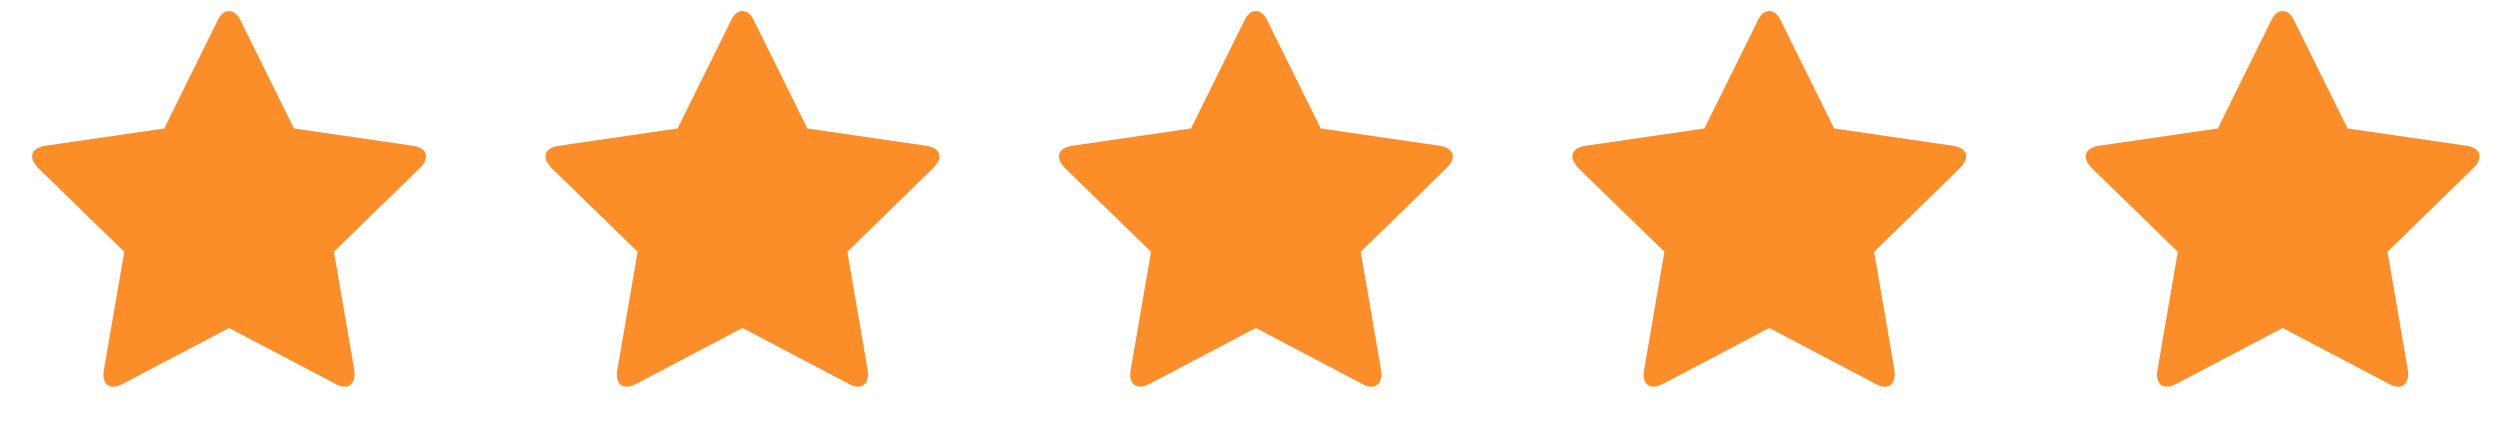
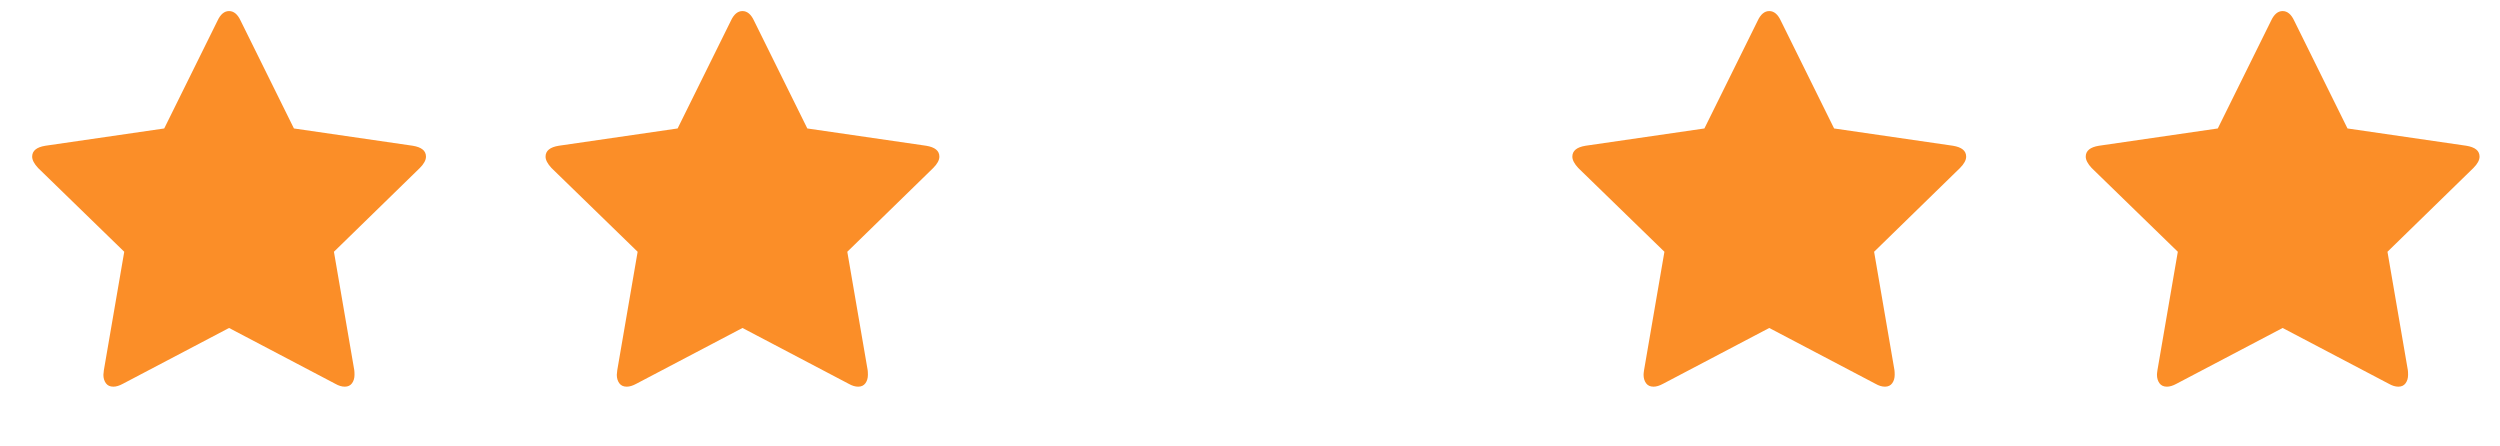
<svg xmlns="http://www.w3.org/2000/svg" width="112" height="20" viewBox="0 0 112 20" fill="none">
  <path d="M19.084 7.017C19.084 7.172 18.992 7.342 18.808 7.526L14.96 11.279L15.871 16.58C15.878 16.63 15.882 16.701 15.882 16.792C15.882 16.941 15.845 17.066 15.771 17.169C15.696 17.271 15.589 17.323 15.447 17.323C15.313 17.323 15.171 17.28 15.023 17.195L10.262 14.693L5.502 17.195C5.346 17.28 5.205 17.323 5.078 17.323C4.929 17.323 4.818 17.271 4.744 17.169C4.67 17.066 4.632 16.941 4.632 16.792C4.632 16.75 4.64 16.679 4.654 16.58L5.566 11.279L1.706 7.526C1.529 7.335 1.441 7.165 1.441 7.017C1.441 6.755 1.639 6.593 2.035 6.529L7.357 5.755L9.743 0.931C9.877 0.641 10.05 0.496 10.262 0.496C10.475 0.496 10.648 0.641 10.782 0.931L13.168 5.755L18.49 6.529C18.886 6.593 19.084 6.755 19.084 7.017Z" fill="#FB8E28" />
  <path d="M42.084 7.017C42.084 7.172 41.992 7.342 41.808 7.526L37.959 11.279L38.871 16.58C38.878 16.63 38.882 16.701 38.882 16.792C38.882 16.941 38.845 17.066 38.771 17.169C38.696 17.271 38.589 17.323 38.447 17.323C38.313 17.323 38.172 17.28 38.023 17.195L33.263 14.693L28.502 17.195C28.346 17.28 28.205 17.323 28.078 17.323C27.929 17.323 27.818 17.271 27.744 17.169C27.67 17.066 27.633 16.941 27.633 16.792C27.633 16.75 27.64 16.679 27.654 16.58L28.566 11.279L24.706 7.526C24.529 7.335 24.441 7.165 24.441 7.017C24.441 6.755 24.639 6.593 25.035 6.529L30.357 5.755L32.743 0.931C32.877 0.641 33.05 0.496 33.263 0.496C33.475 0.496 33.648 0.641 33.782 0.931L36.168 5.755L41.49 6.529C41.886 6.593 42.084 6.755 42.084 7.017Z" fill="#FB8E28" />
-   <path d="M65.084 7.017C65.084 7.172 64.992 7.342 64.808 7.526L60.959 11.279L61.871 16.58C61.878 16.63 61.882 16.701 61.882 16.792C61.882 16.941 61.845 17.066 61.771 17.169C61.696 17.271 61.589 17.323 61.447 17.323C61.313 17.323 61.172 17.28 61.023 17.195L56.263 14.693L51.502 17.195C51.346 17.28 51.205 17.323 51.078 17.323C50.929 17.323 50.818 17.271 50.744 17.169C50.67 17.066 50.633 16.941 50.633 16.792C50.633 16.75 50.639 16.679 50.654 16.58L51.566 11.279L47.706 7.526C47.529 7.335 47.441 7.165 47.441 7.017C47.441 6.755 47.639 6.593 48.035 6.529L53.357 5.755L55.743 0.931C55.877 0.641 56.05 0.496 56.263 0.496C56.475 0.496 56.648 0.641 56.782 0.931L59.168 5.755L64.49 6.529C64.886 6.593 65.084 6.755 65.084 7.017Z" fill="#FB8E28" />
  <path d="M88.084 7.017C88.084 7.172 87.992 7.342 87.808 7.526L83.96 11.279L84.871 16.58C84.878 16.63 84.882 16.701 84.882 16.792C84.882 16.941 84.845 17.066 84.771 17.169C84.696 17.271 84.589 17.323 84.447 17.323C84.313 17.323 84.171 17.28 84.023 17.195L79.263 14.693L74.502 17.195C74.346 17.28 74.205 17.323 74.078 17.323C73.929 17.323 73.818 17.271 73.744 17.169C73.67 17.066 73.632 16.941 73.632 16.792C73.632 16.75 73.639 16.679 73.654 16.58L74.566 11.279L70.706 7.526C70.529 7.335 70.441 7.165 70.441 7.017C70.441 6.755 70.639 6.593 71.035 6.529L76.357 5.755L78.743 0.931C78.877 0.641 79.05 0.496 79.263 0.496C79.475 0.496 79.648 0.641 79.782 0.931L82.168 5.755L87.49 6.529C87.886 6.593 88.084 6.755 88.084 7.017Z" fill="#FB8E28" />
  <path d="M111.084 7.017C111.084 7.172 110.992 7.342 110.808 7.526L106.959 11.279L107.871 16.58C107.878 16.63 107.882 16.701 107.882 16.792C107.882 16.941 107.845 17.066 107.771 17.169C107.696 17.271 107.589 17.323 107.447 17.323C107.313 17.323 107.172 17.28 107.023 17.195L102.262 14.693L97.502 17.195C97.346 17.28 97.205 17.323 97.078 17.323C96.929 17.323 96.818 17.271 96.744 17.169C96.67 17.066 96.632 16.941 96.632 16.792C96.632 16.75 96.639 16.679 96.654 16.58L97.566 11.279L93.706 7.526C93.529 7.335 93.441 7.165 93.441 7.017C93.441 6.755 93.639 6.593 94.035 6.529L99.357 5.755L101.743 0.931C101.877 0.641 102.05 0.496 102.262 0.496C102.475 0.496 102.648 0.641 102.782 0.931L105.168 5.755L110.49 6.529C110.886 6.593 111.084 6.755 111.084 7.017Z" fill="#FB8E28" />
</svg>